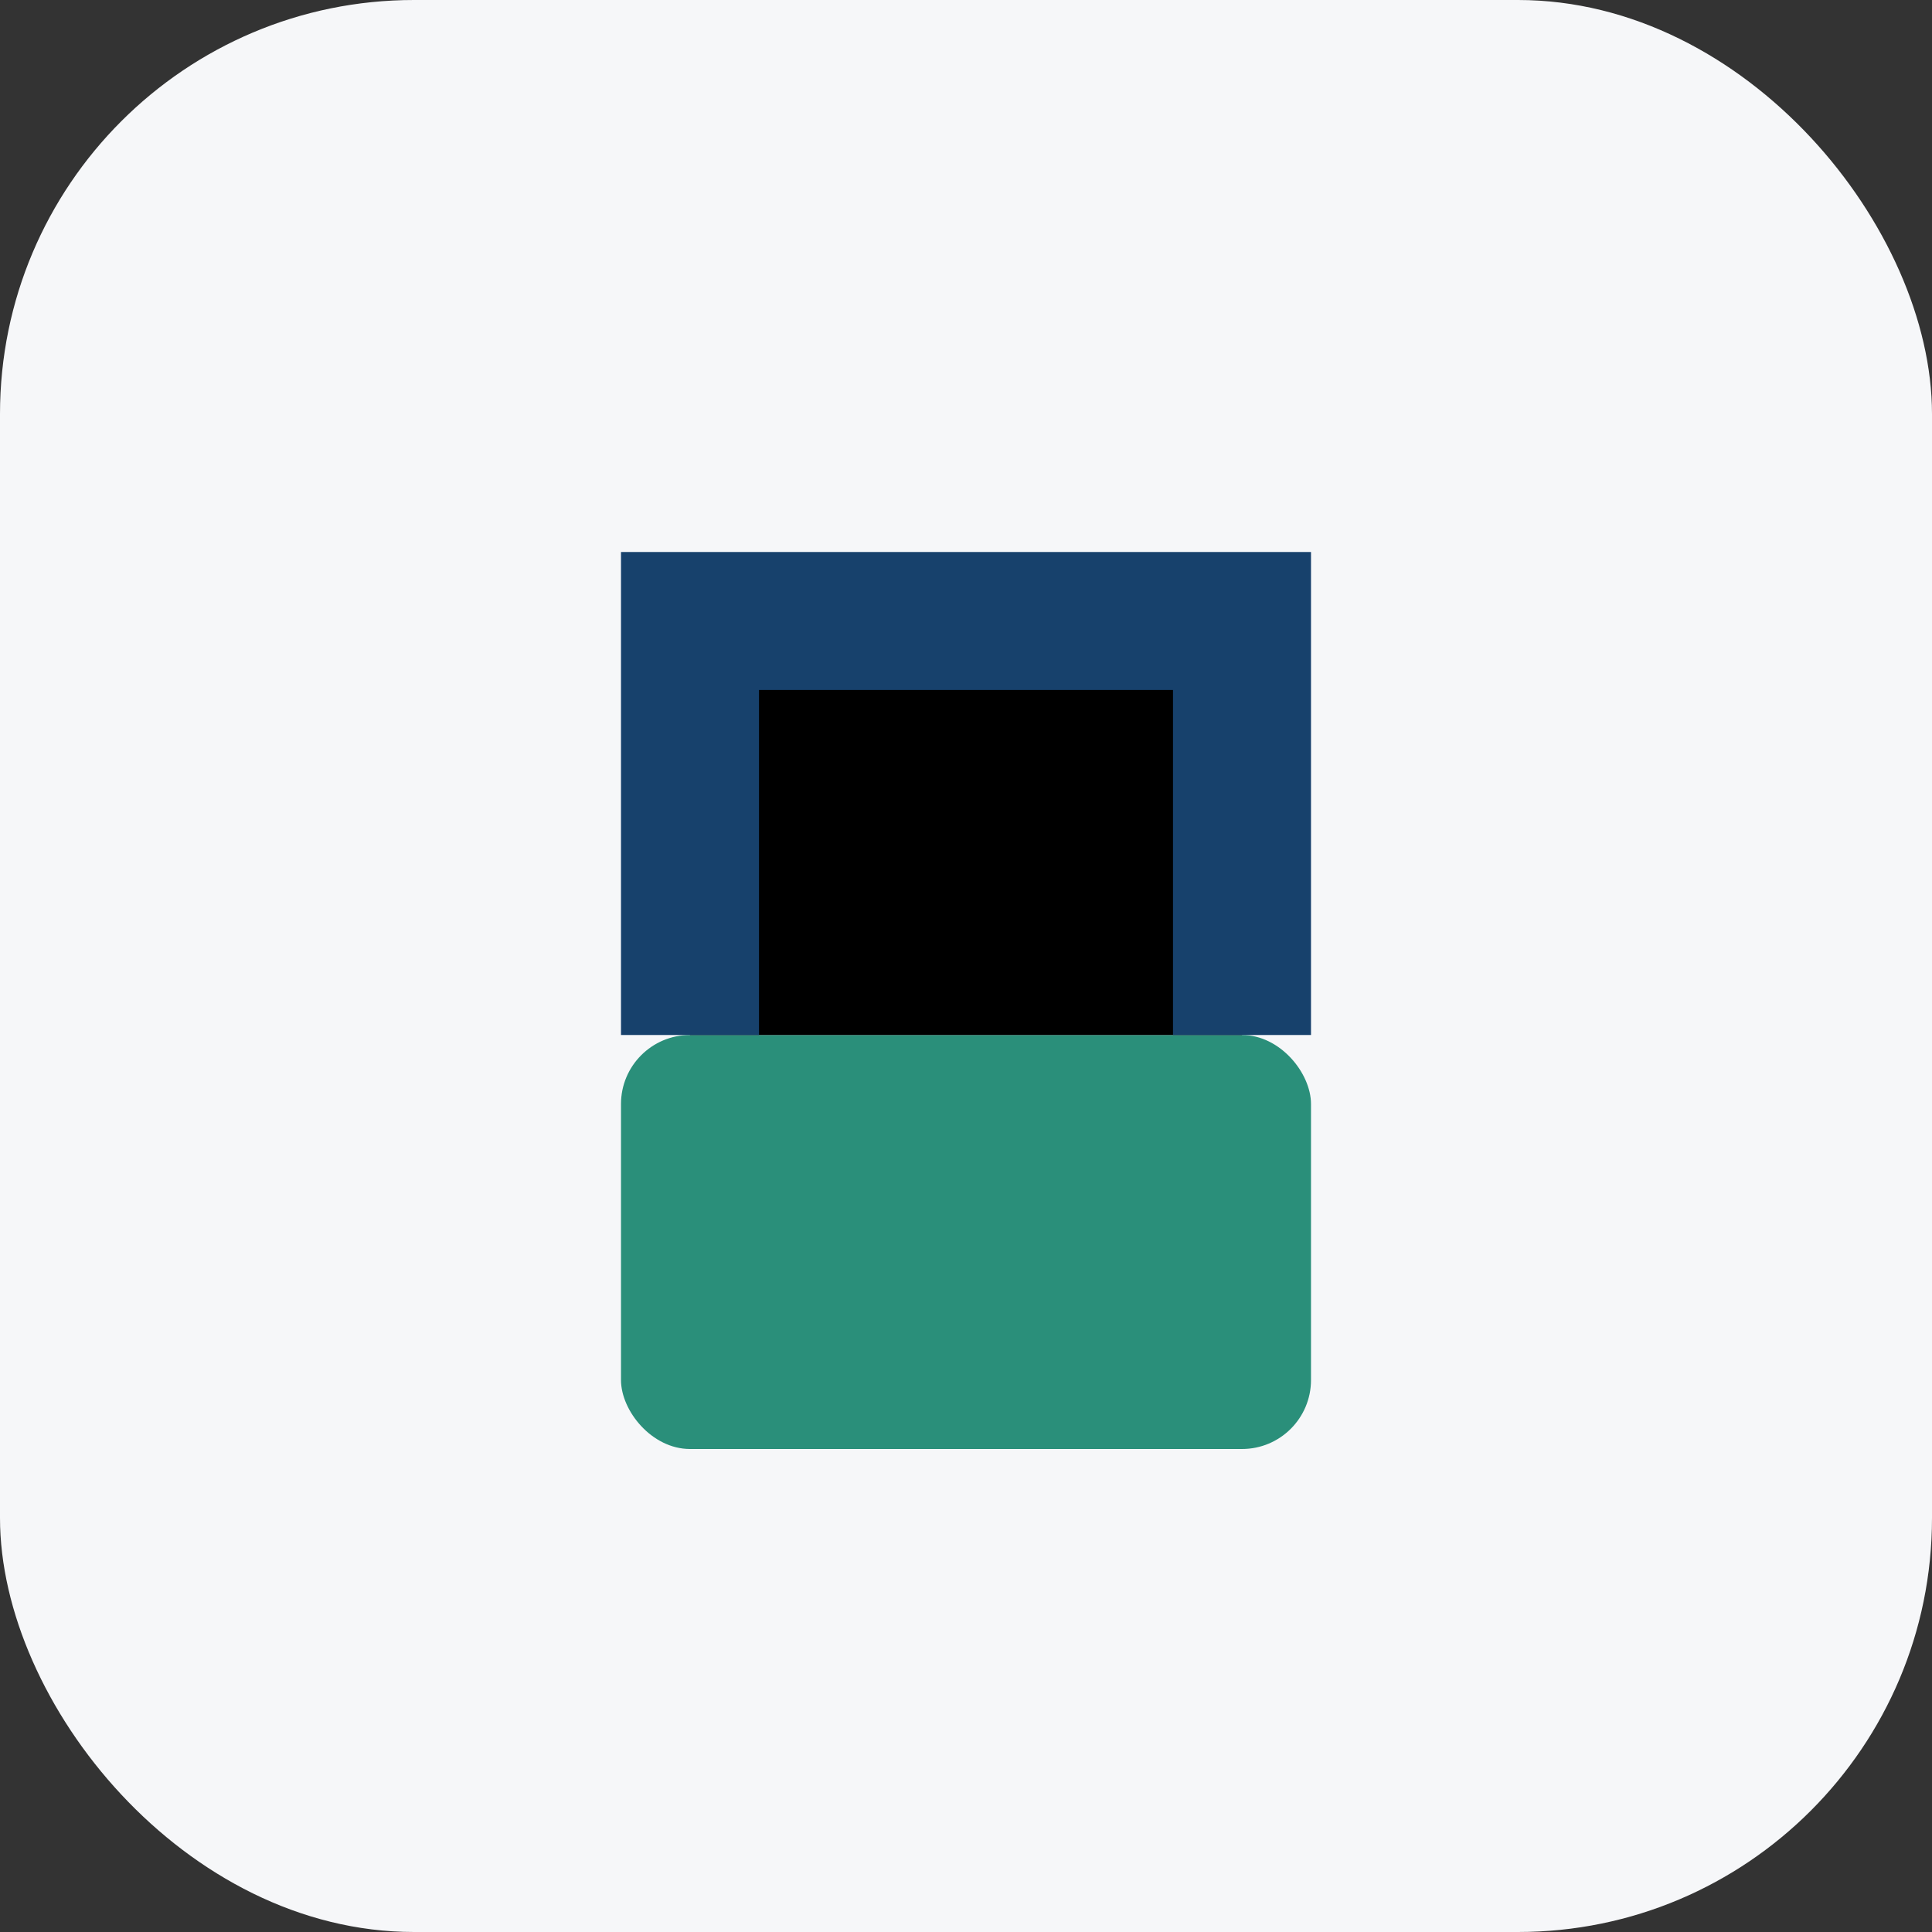
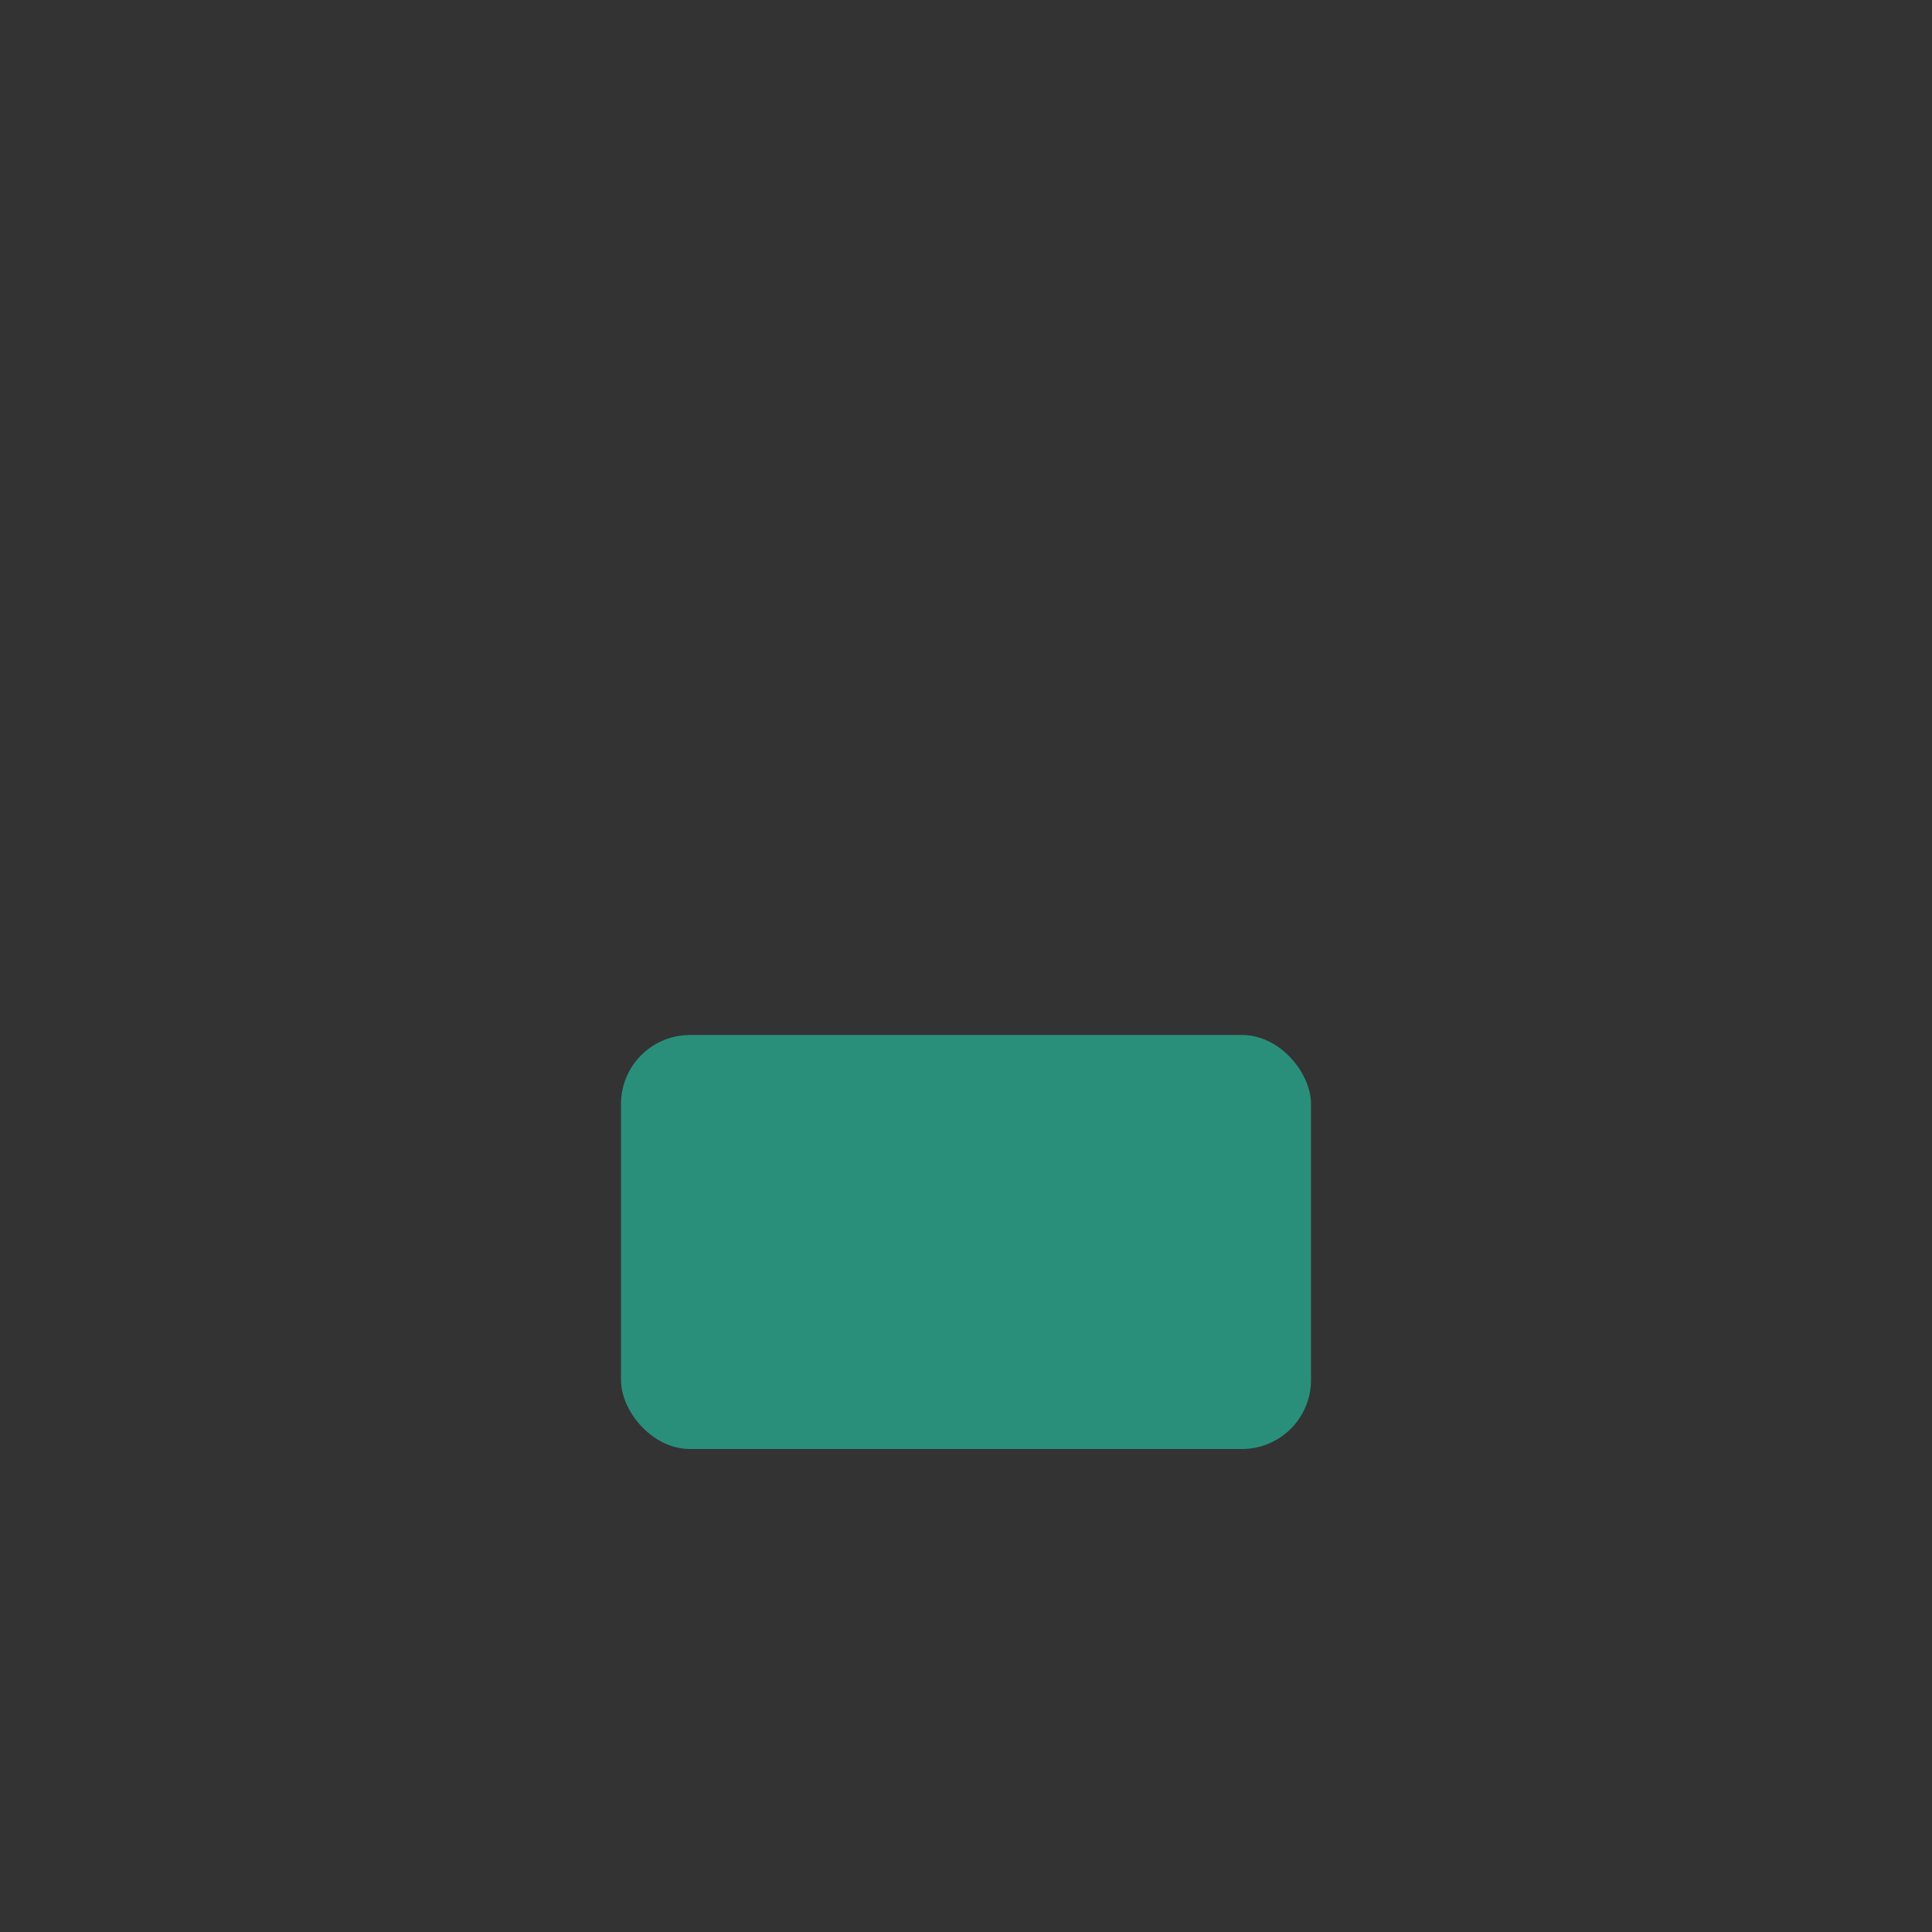
<svg xmlns="http://www.w3.org/2000/svg" width="28" height="28" viewBox="0 0 28 28">
  <rect x="0" y="0" width="28" height="28" fill="#333333" stroke="none" />
-   <rect width="28" height="28" rx="6" fill="#F6F7F9" />
  <rect x="9" y="15" width="10" height="6" rx="1" fill="#2A8F7A" />
-   <path d="M10 15V9h8v6" stroke="#17416C" stroke-width="2" />
</svg>